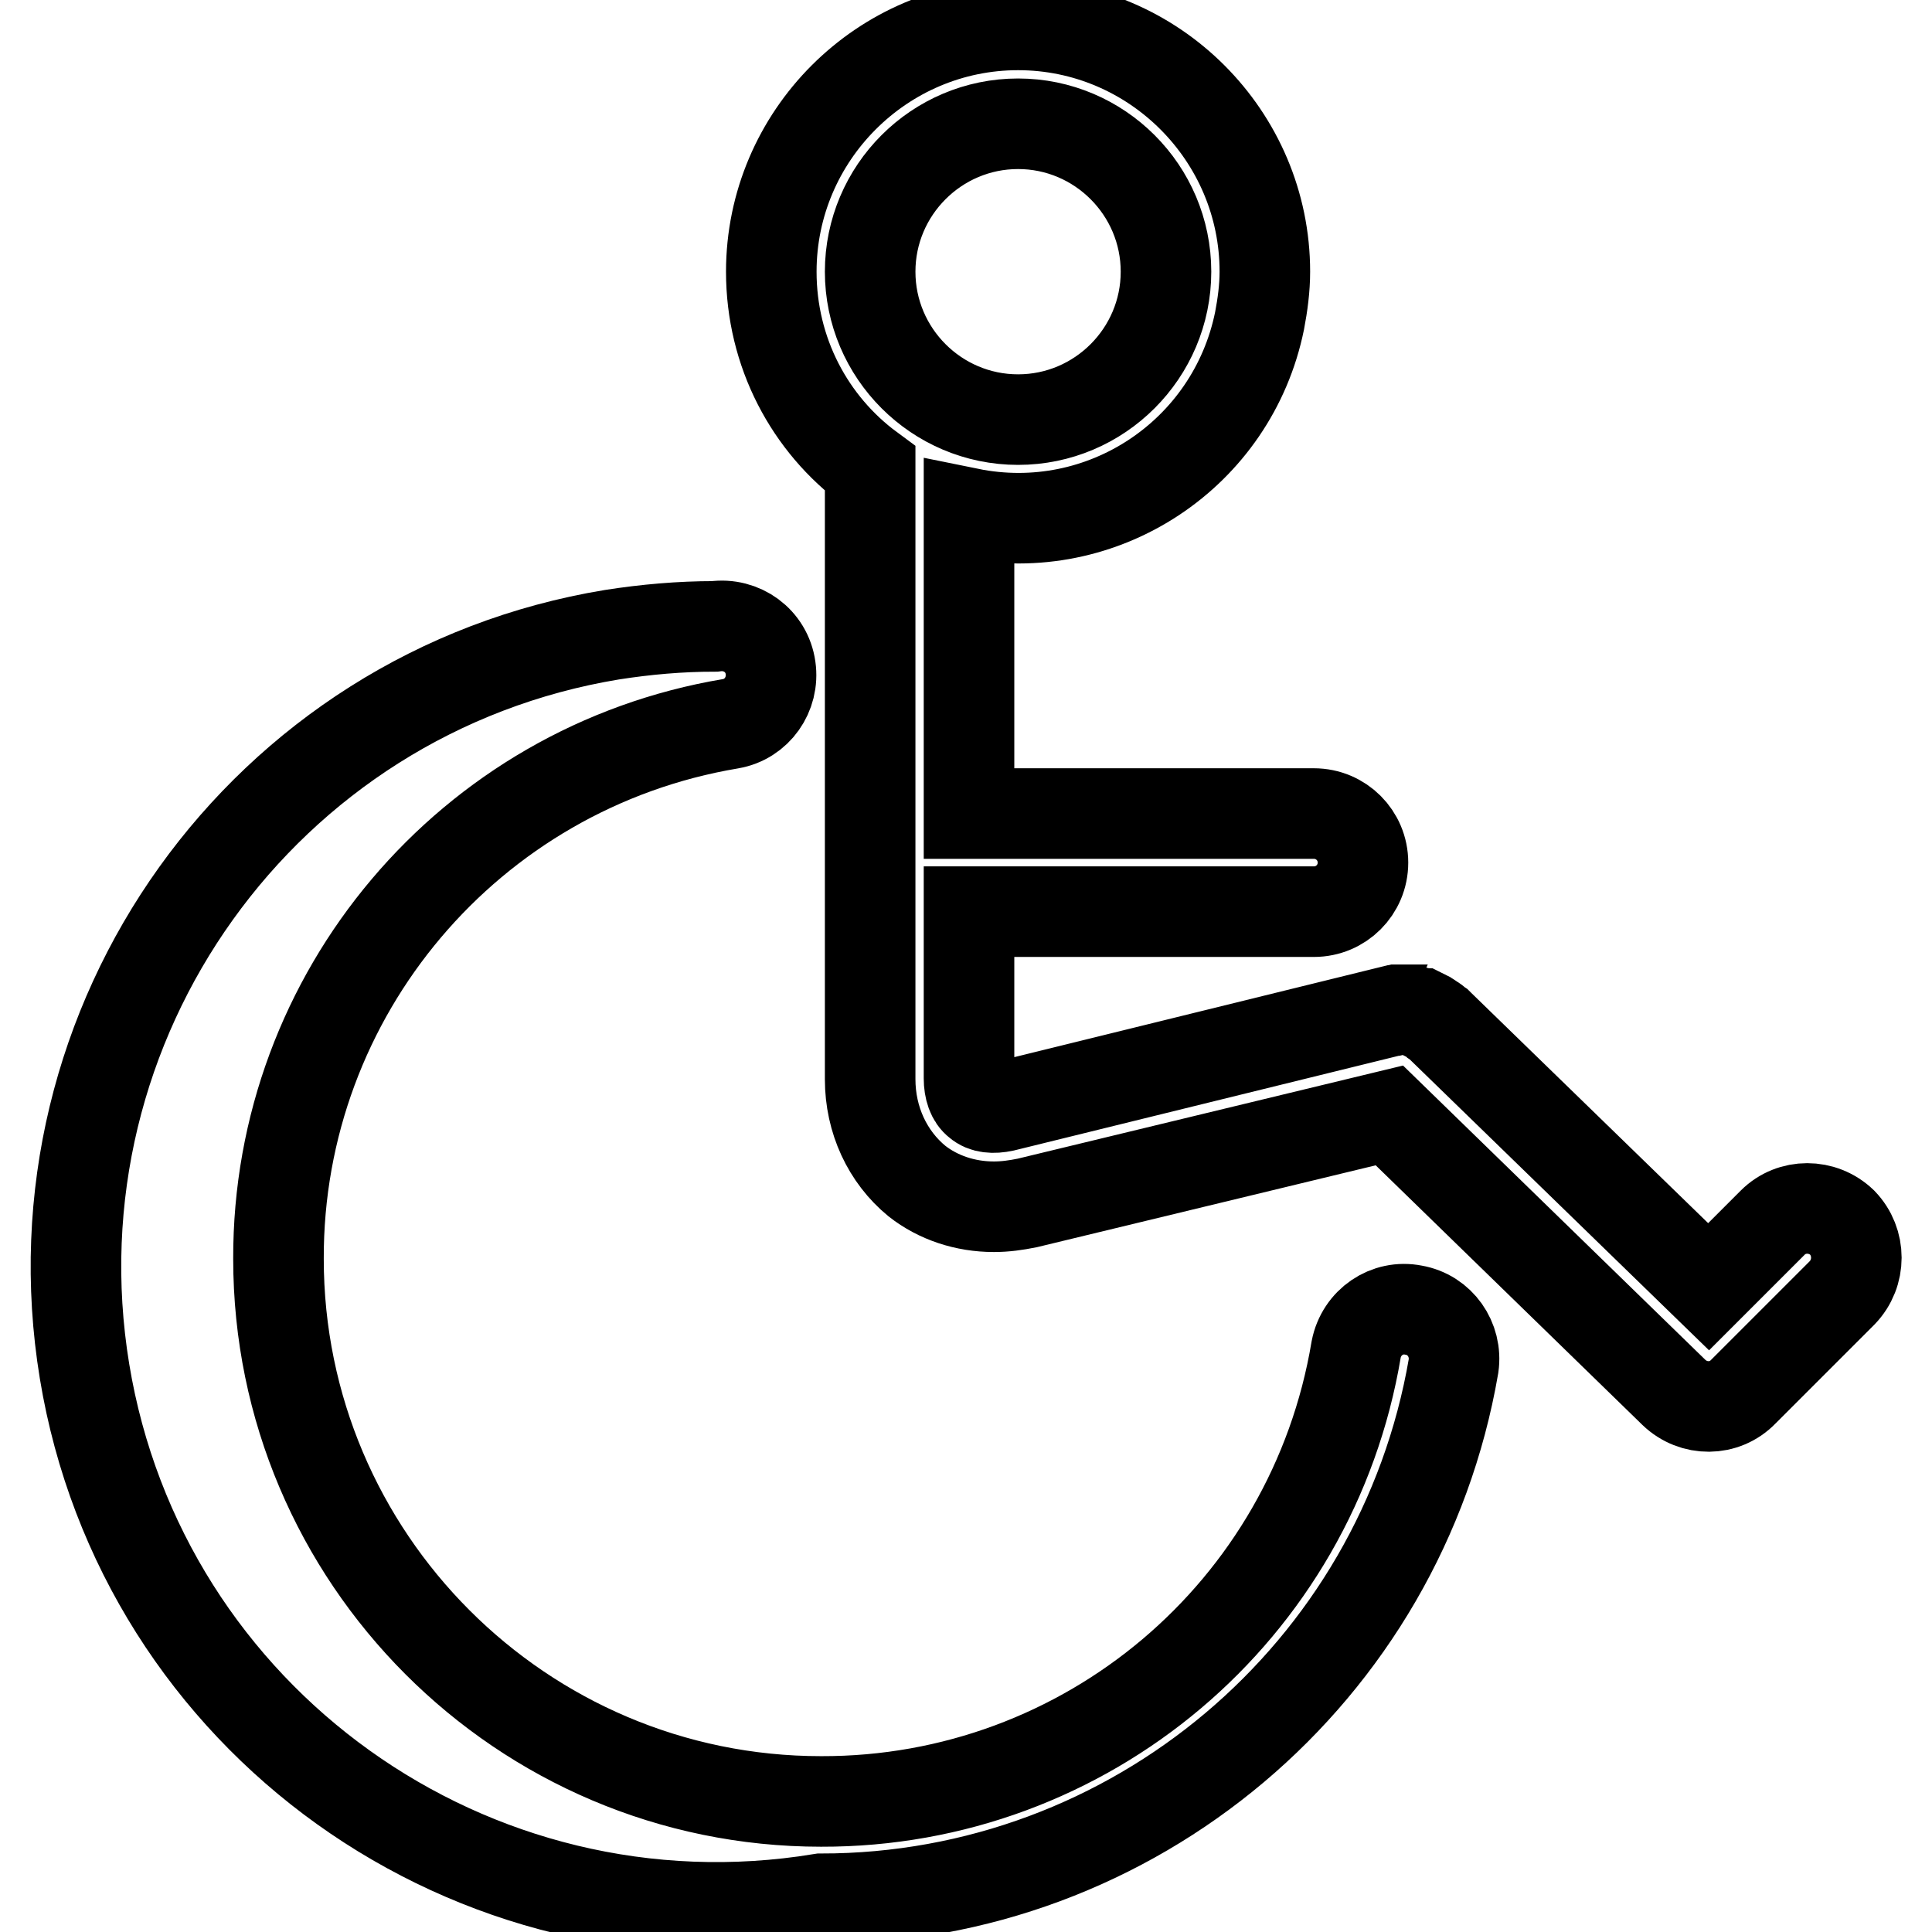
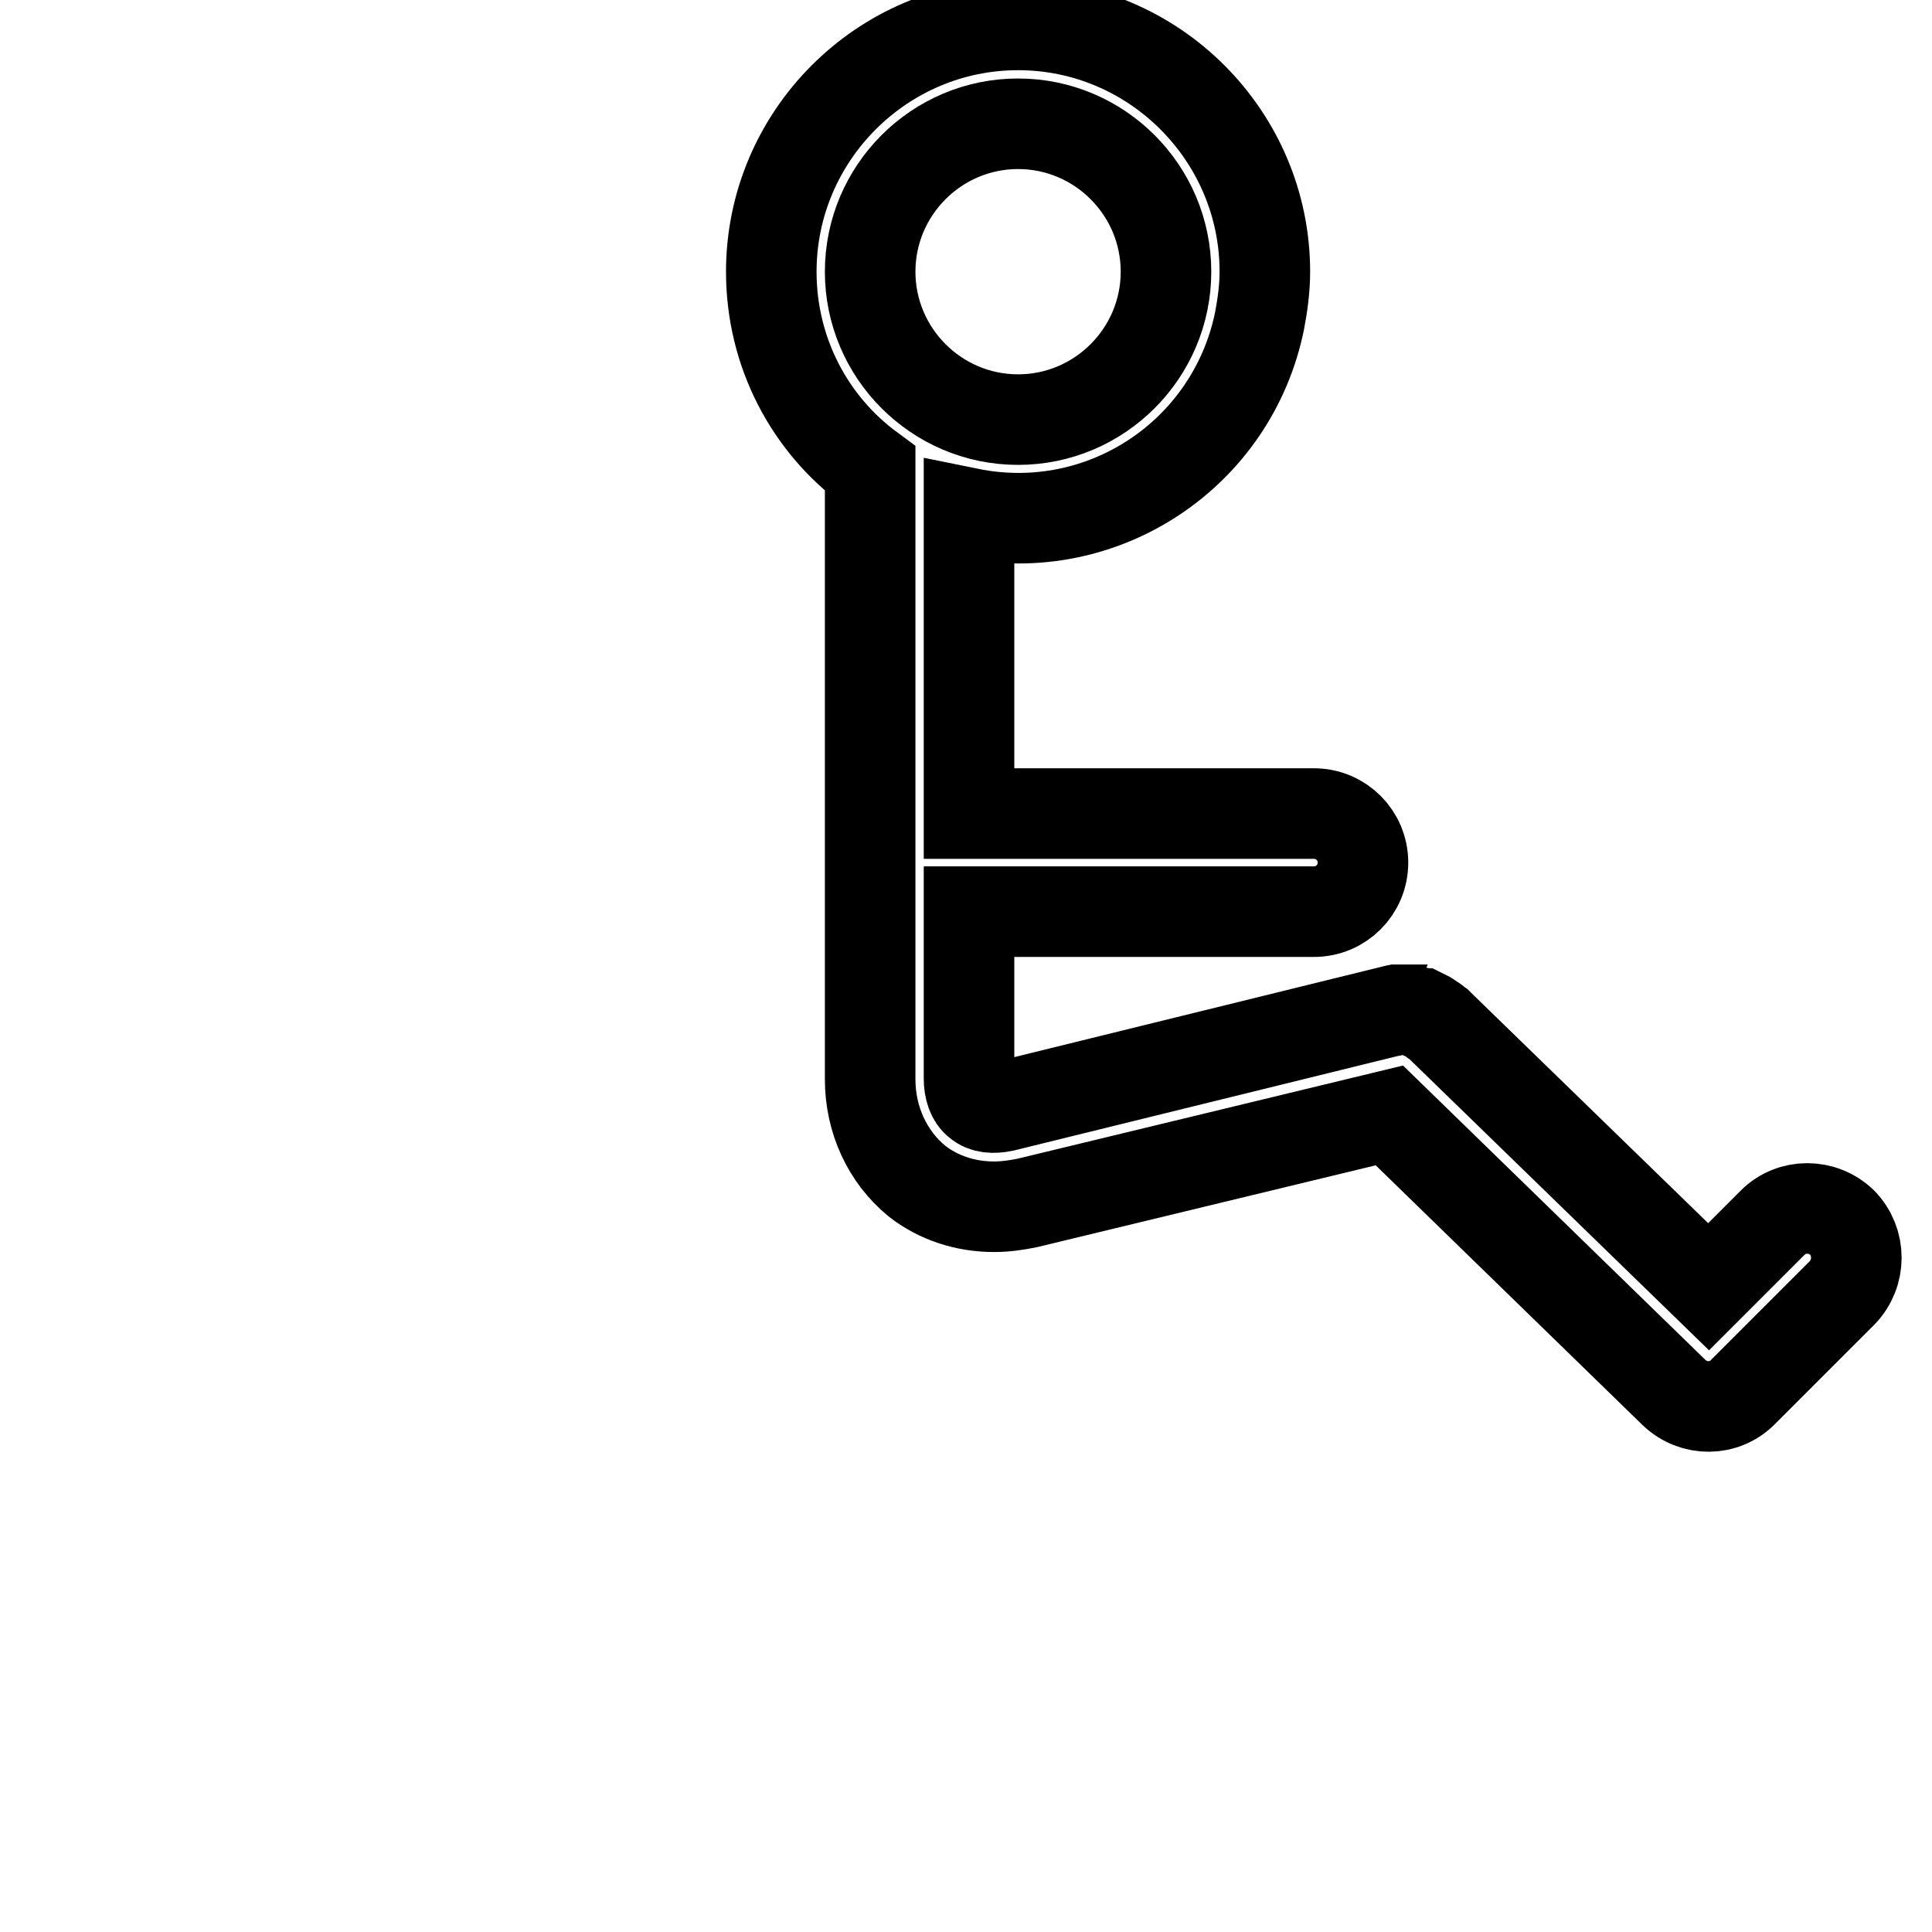
<svg xmlns="http://www.w3.org/2000/svg" version="1.1" x="0px" y="0px" viewBox="0 0 256 256" enable-background="new 0 0 256 256" xml:space="preserve">
  <g>
    <path stroke-width="12" fill-opacity="0" stroke="#000000" d="M244.1,162c-2.6-2.5-6.7-2.5-9.2,0l-8.5,8.5l-35.7-34.7c0,0,0,0-0.1-0.1l-0.3-0.2l-0.2-0.2 c-0.1-0.1-0.2-0.1-0.3-0.2l-0.3-0.2l-0.2-0.1c-0.1-0.1-0.2-0.1-0.3-0.2l-0.2-0.1l-0.4-0.2c-0.1,0-0.2-0.1-0.3-0.1l-0.3-0.1 l-0.4-0.1l-0.3-0.1c-0.1,0-0.3,0-0.4-0.1l-0.2,0l-0.4,0H186l-0.3,0l-0.3,0l-0.3,0l-0.4,0.1l-0.1,0L133,146.6 c-1.4,0.3-2.6,0.2-3.4-0.5c-0.8-0.6-1.2-1.8-1.2-3.2v-22.1h45.7c3.6,0,6.5-2.9,6.5-6.5c0-3.6-2.9-6.5-6.5-6.5l0,0h-45.7V68 c17.7,3.6,34.9-7.8,38.5-25.5c0.4-2.1,0.7-4.3,0.7-6.5c0-18-14.7-32.7-32.7-32.7c-18,0-32.7,14.7-32.7,32.7 c0,10.7,5.1,20.2,13.1,26.1v80.9c0,5.4,2.3,10.3,6.2,13.5c2.8,2.2,6.4,3.4,10.2,3.4c1.5,0,2.9-0.2,4.4-0.5l48-11.6l37.7,36.7 c2.6,2.5,6.7,2.5,9.2-0.1l13.1-13.1C246.6,168.7,246.6,164.6,244.1,162L244.1,162z M134.9,16.4c10.8,0,19.6,8.8,19.6,19.6 c0,10.8-8.8,19.6-19.6,19.6c-10.8,0-19.6-8.8-19.6-19.6C115.3,25.2,124.1,16.4,134.9,16.4z" />
-     <path stroke-width="12" fill-opacity="0" stroke="#000000" d="M108.8,251.6c-46.3,7.6-90-23.7-97.6-69.9c-7.6-46.3,23.7-90,69.9-97.6c4.5-0.7,9-1.1,13.6-1.1 c3.6-0.5,6.9,1.9,7.4,5.5c0.5,3.5-1.8,6.8-5.3,7.4c-34.6,5.8-60,35.8-59.9,70.9c0,39.6,32.2,71.9,71.9,71.9 c35.1,0.1,65.1-25.2,70.9-59.9c0.7-3.6,4.1-5.9,7.6-5.2c3.5,0.6,5.8,3.9,5.3,7.4C185.6,221.7,150.2,251.6,108.8,251.6z" />
  </g>
</svg>